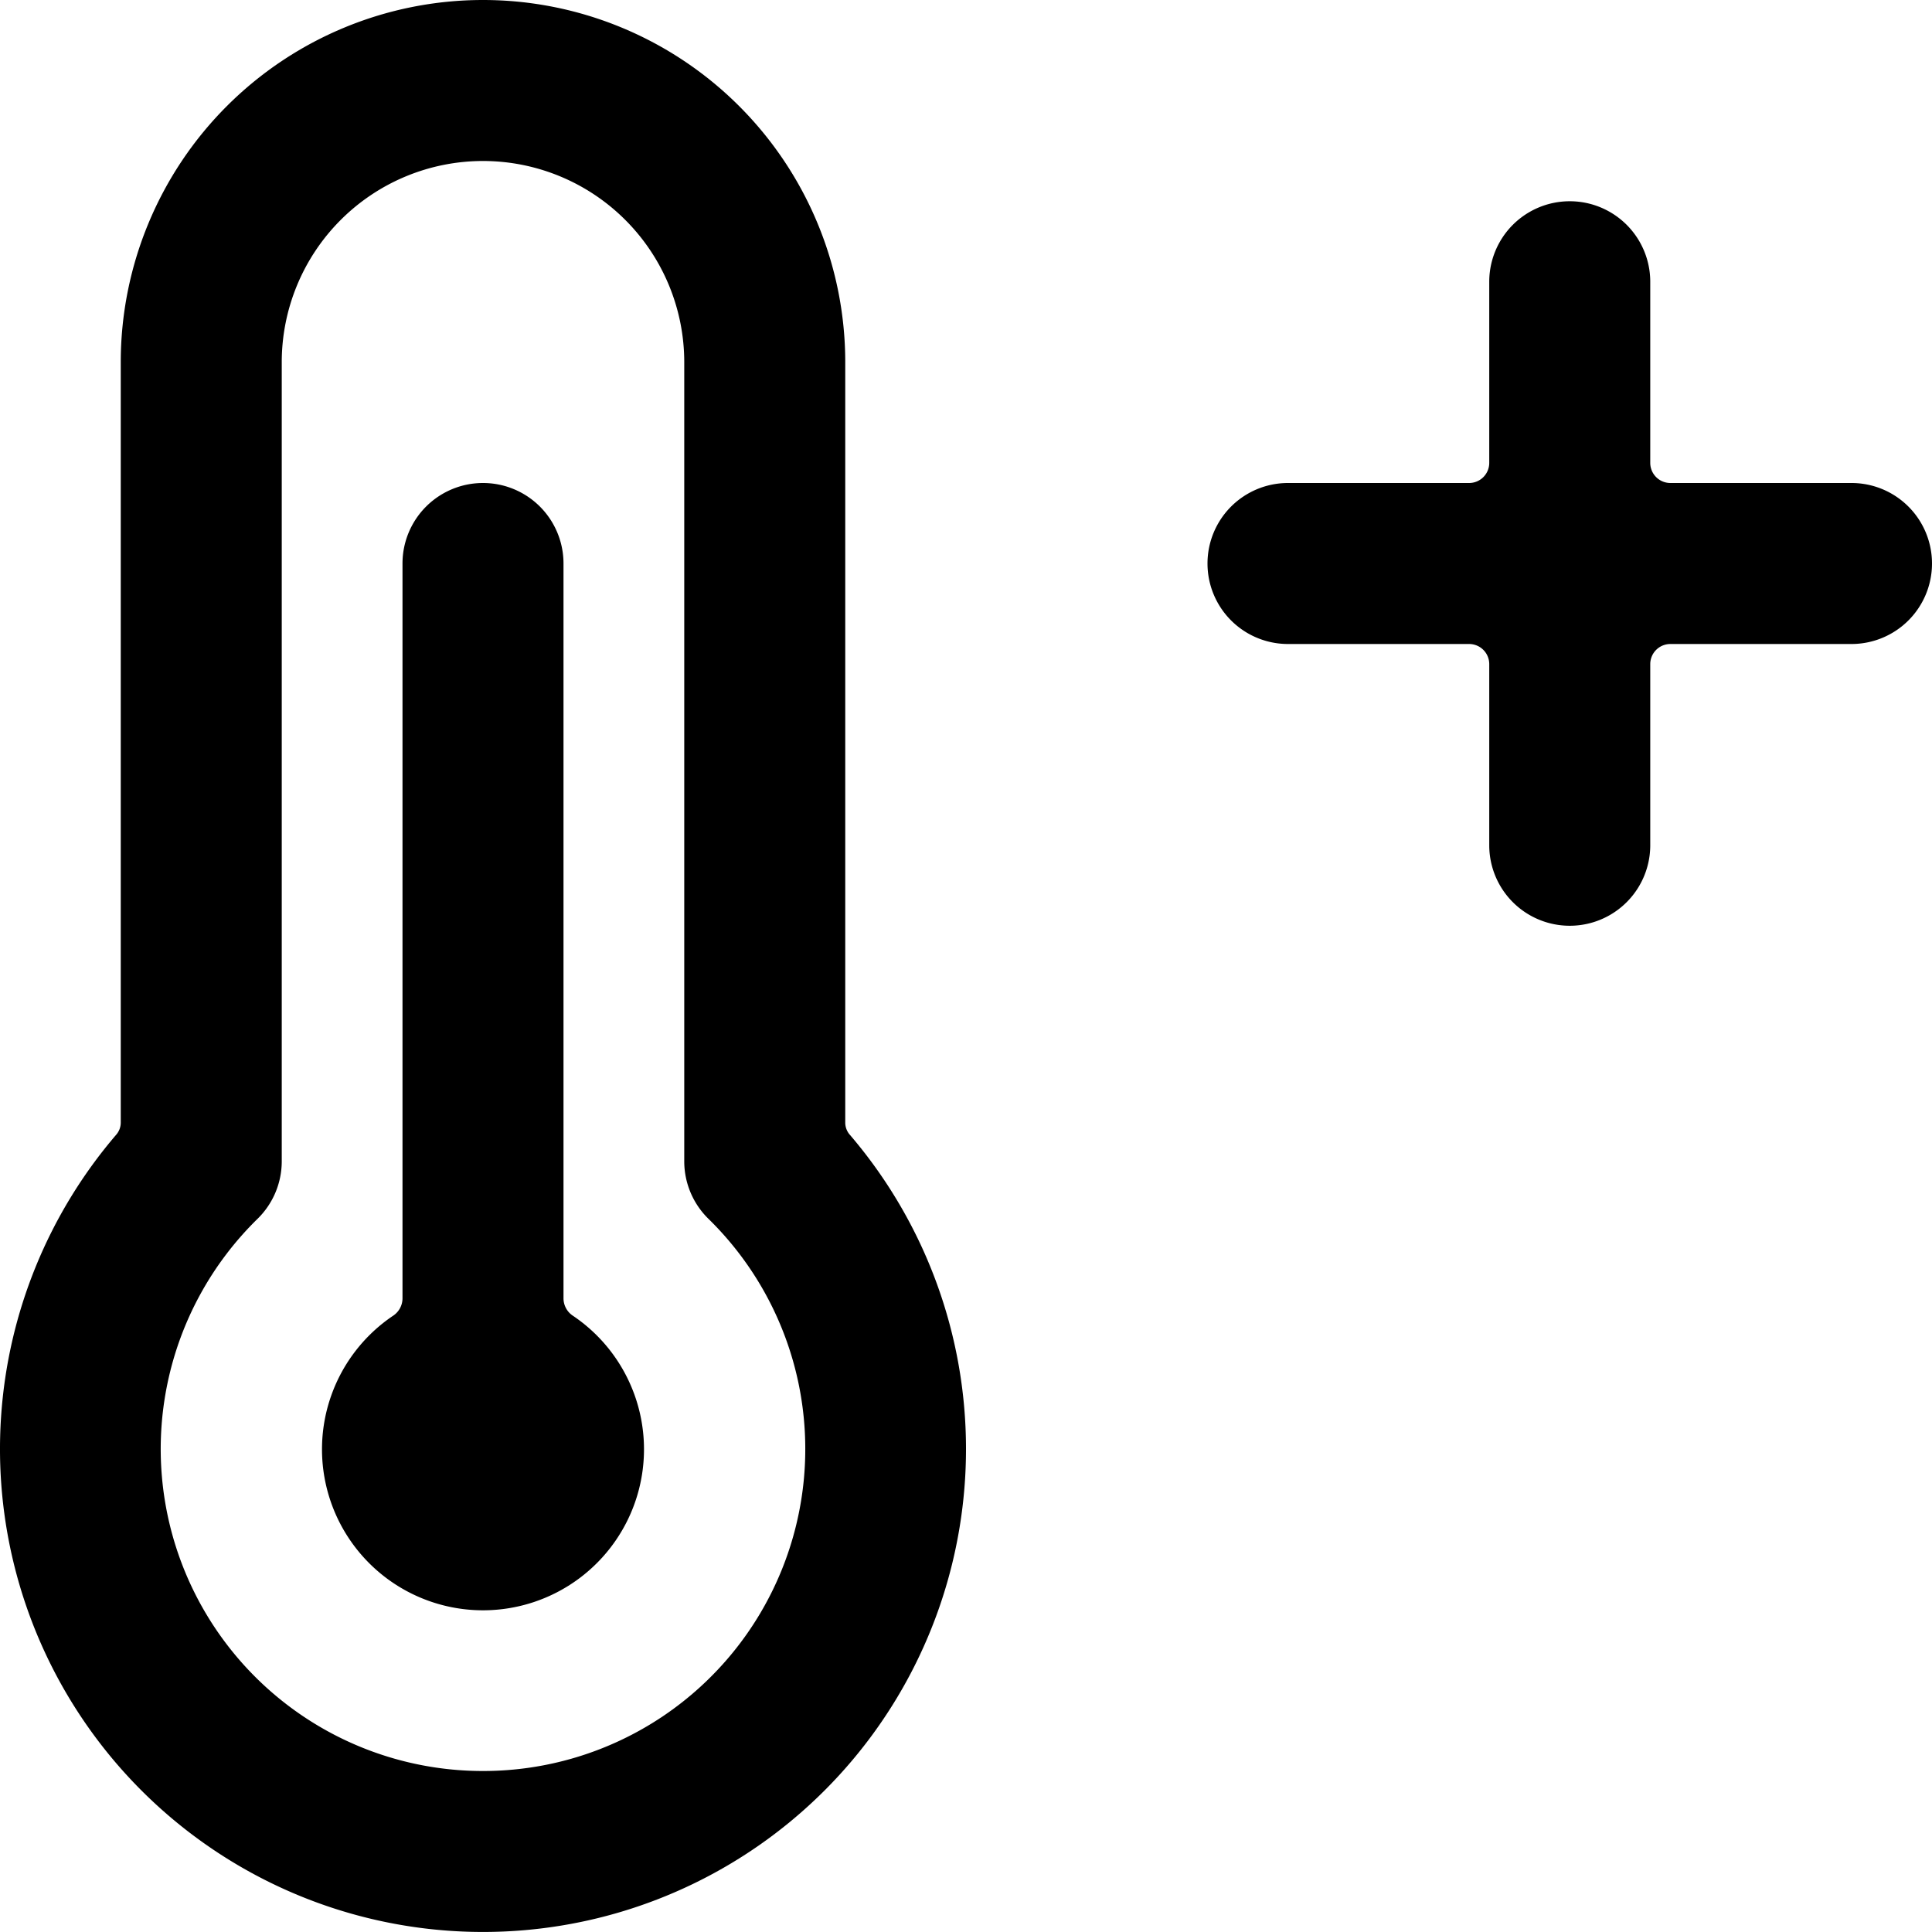
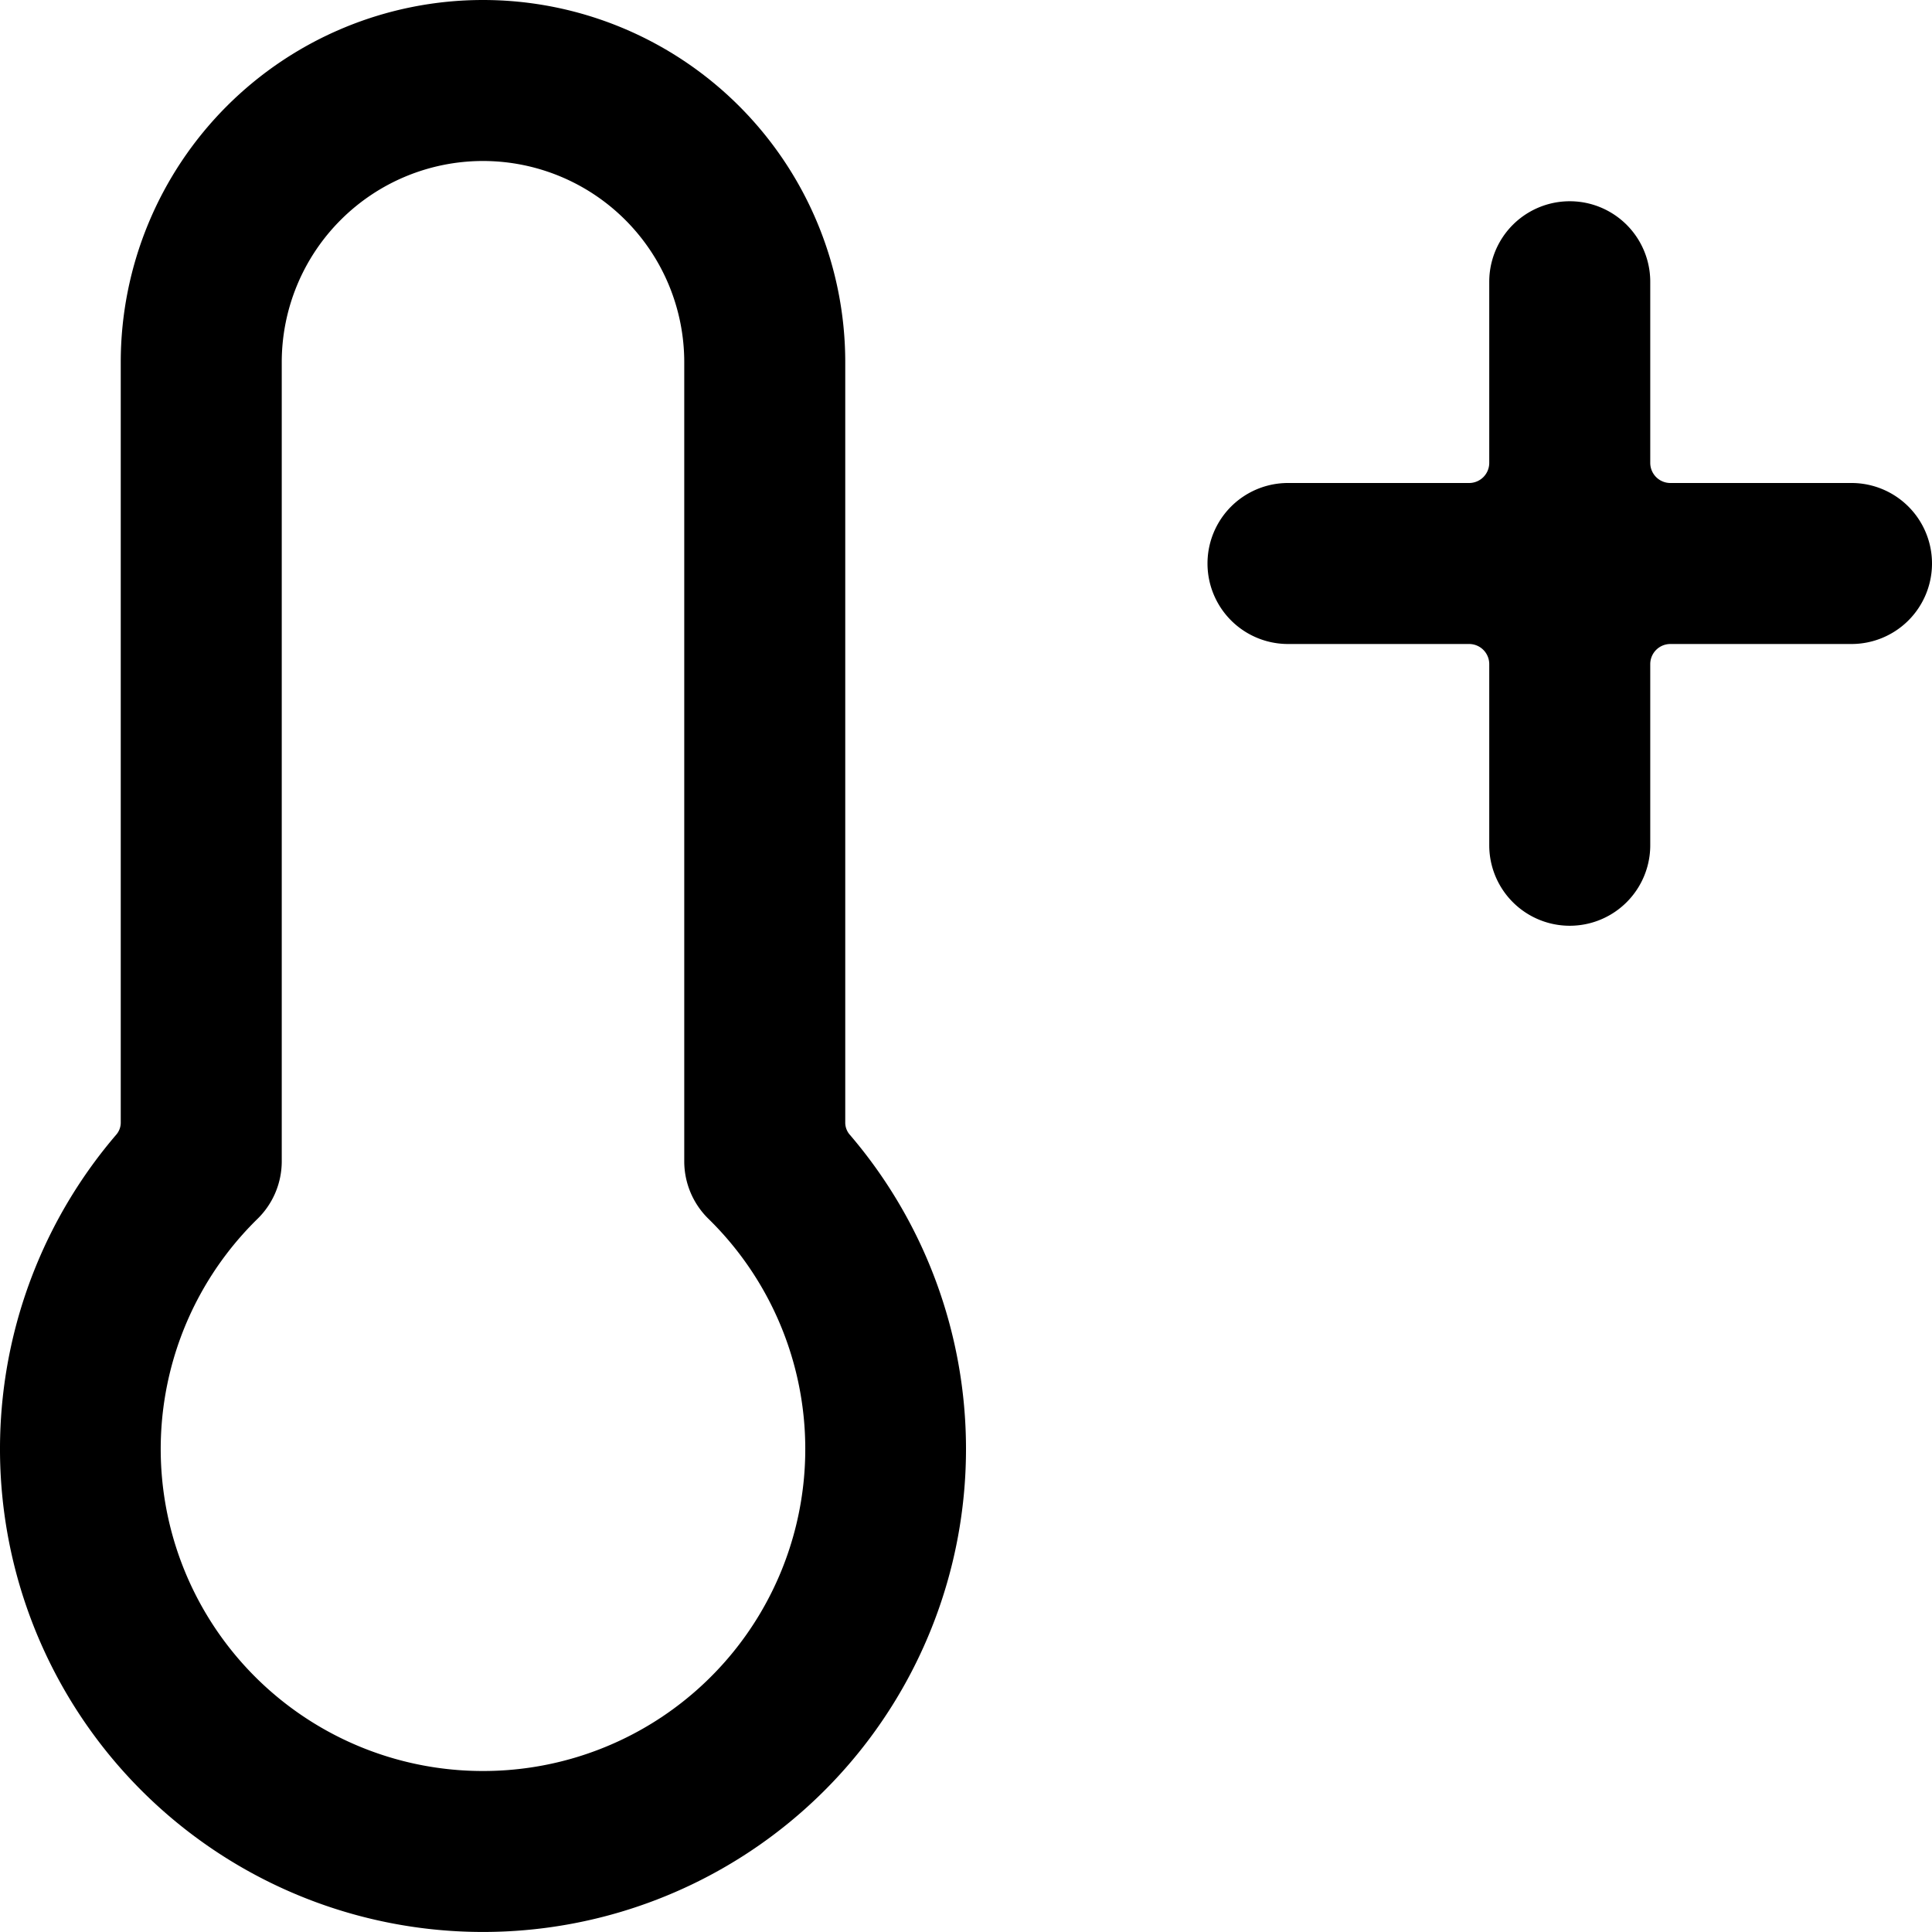
<svg xmlns="http://www.w3.org/2000/svg" viewBox="0 0 24 24">
  <g>
    <path d="M10.5 4.5a4.5 4.5 0 0 0 -9 0v9.44a0.23 0.23 0 0 1 -0.06 0.16A6 6 0 1 0 12 18a6 6 0 0 0 -1.44 -3.9 0.23 0.23 0 0 1 -0.06 -0.16ZM6 22a4 4 0 0 1 -2.8 -6.86 1 1 0 0 0 0.3 -0.71V4.5a2.5 2.5 0 0 1 5 0v9.93a1 1 0 0 0 0.3 0.71A4 4 0 0 1 6 22Z" fill="#000000" stroke-width="1" />
-     <path d="M7.11 16.34a0.26 0.26 0 0 1 -0.11 -0.21V7a1 1 0 0 0 -2 0v9.13a0.26 0.26 0 0 1 -0.11 0.21 2 2 0 1 0 2.22 0Z" fill="#000000" stroke-width="1" />
    <path d="M24 7a1 1 0 0 0 -1 -1h-2.25a0.25 0.25 0 0 1 -0.25 -0.25V3.5a1 1 0 0 0 -2 0v2.25a0.25 0.25 0 0 1 -0.25 0.25H16a1 1 0 0 0 0 2h2.25a0.25 0.25 0 0 1 0.25 0.25v2.25a1 1 0 0 0 2 0V8.25a0.25 0.25 0 0 1 0.25 -0.25H23a1 1 0 0 0 1 -1Z" fill="#000000" stroke-width="1" />
  </g>
</svg>